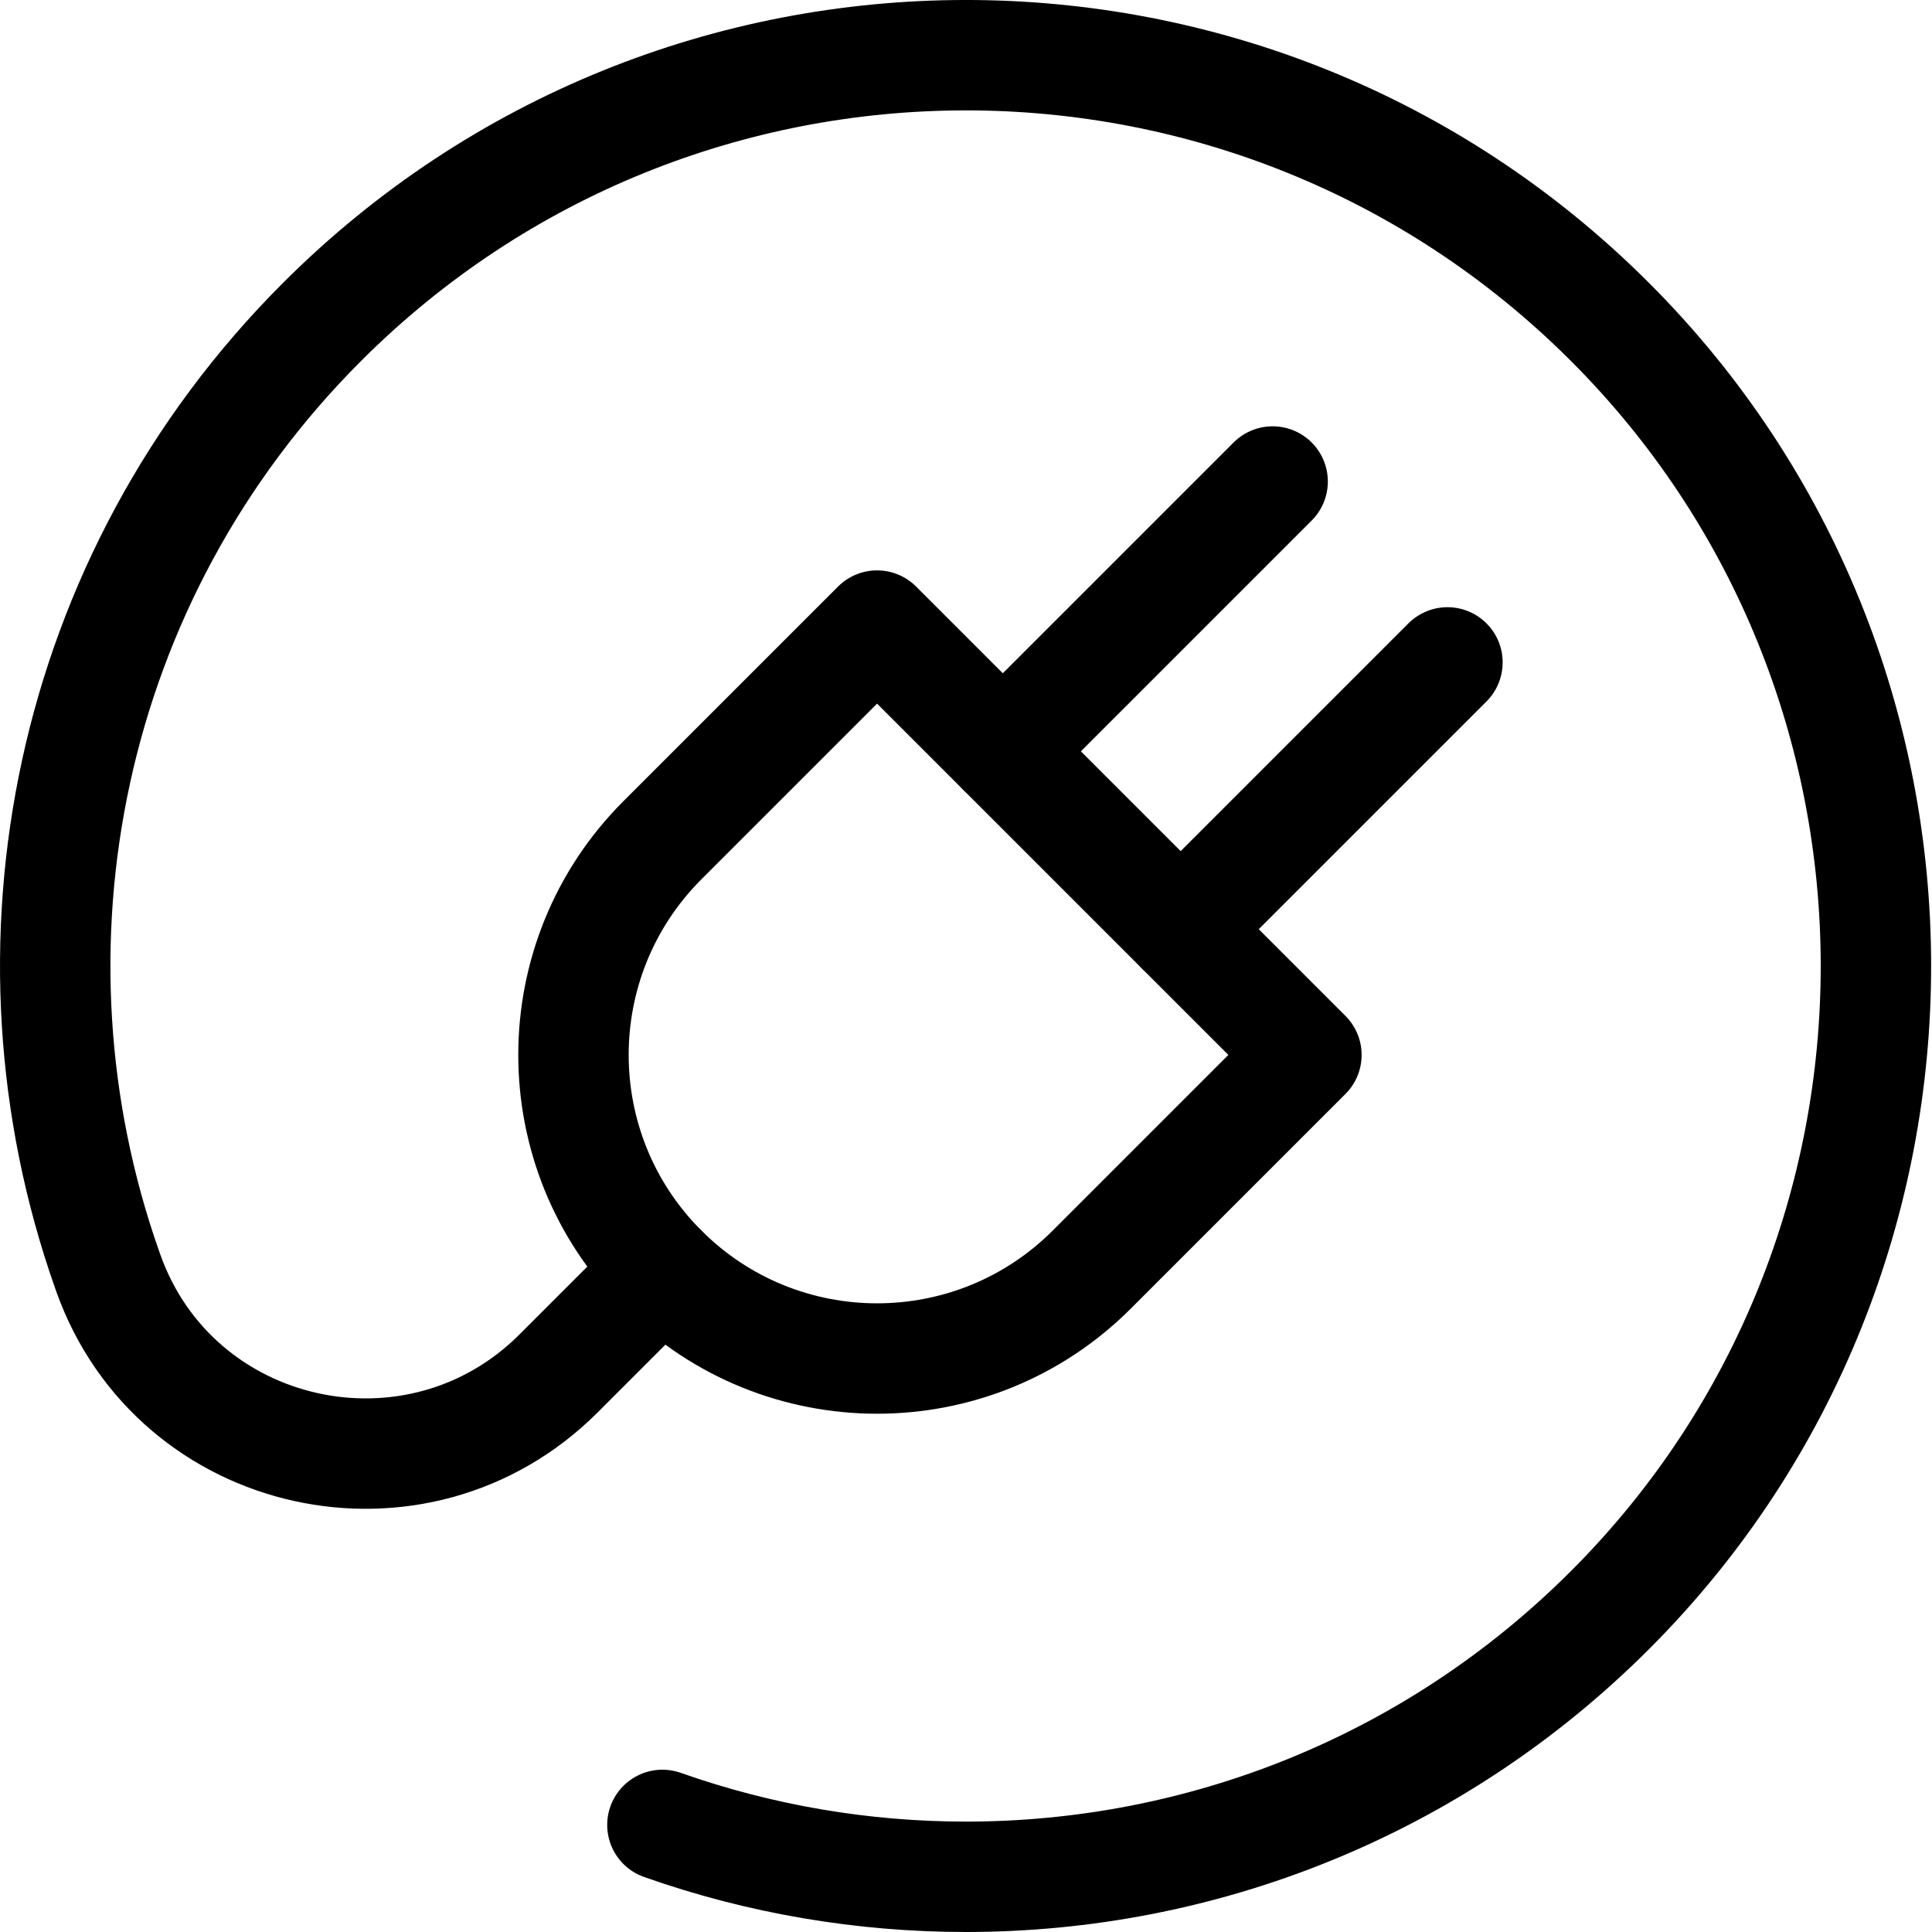
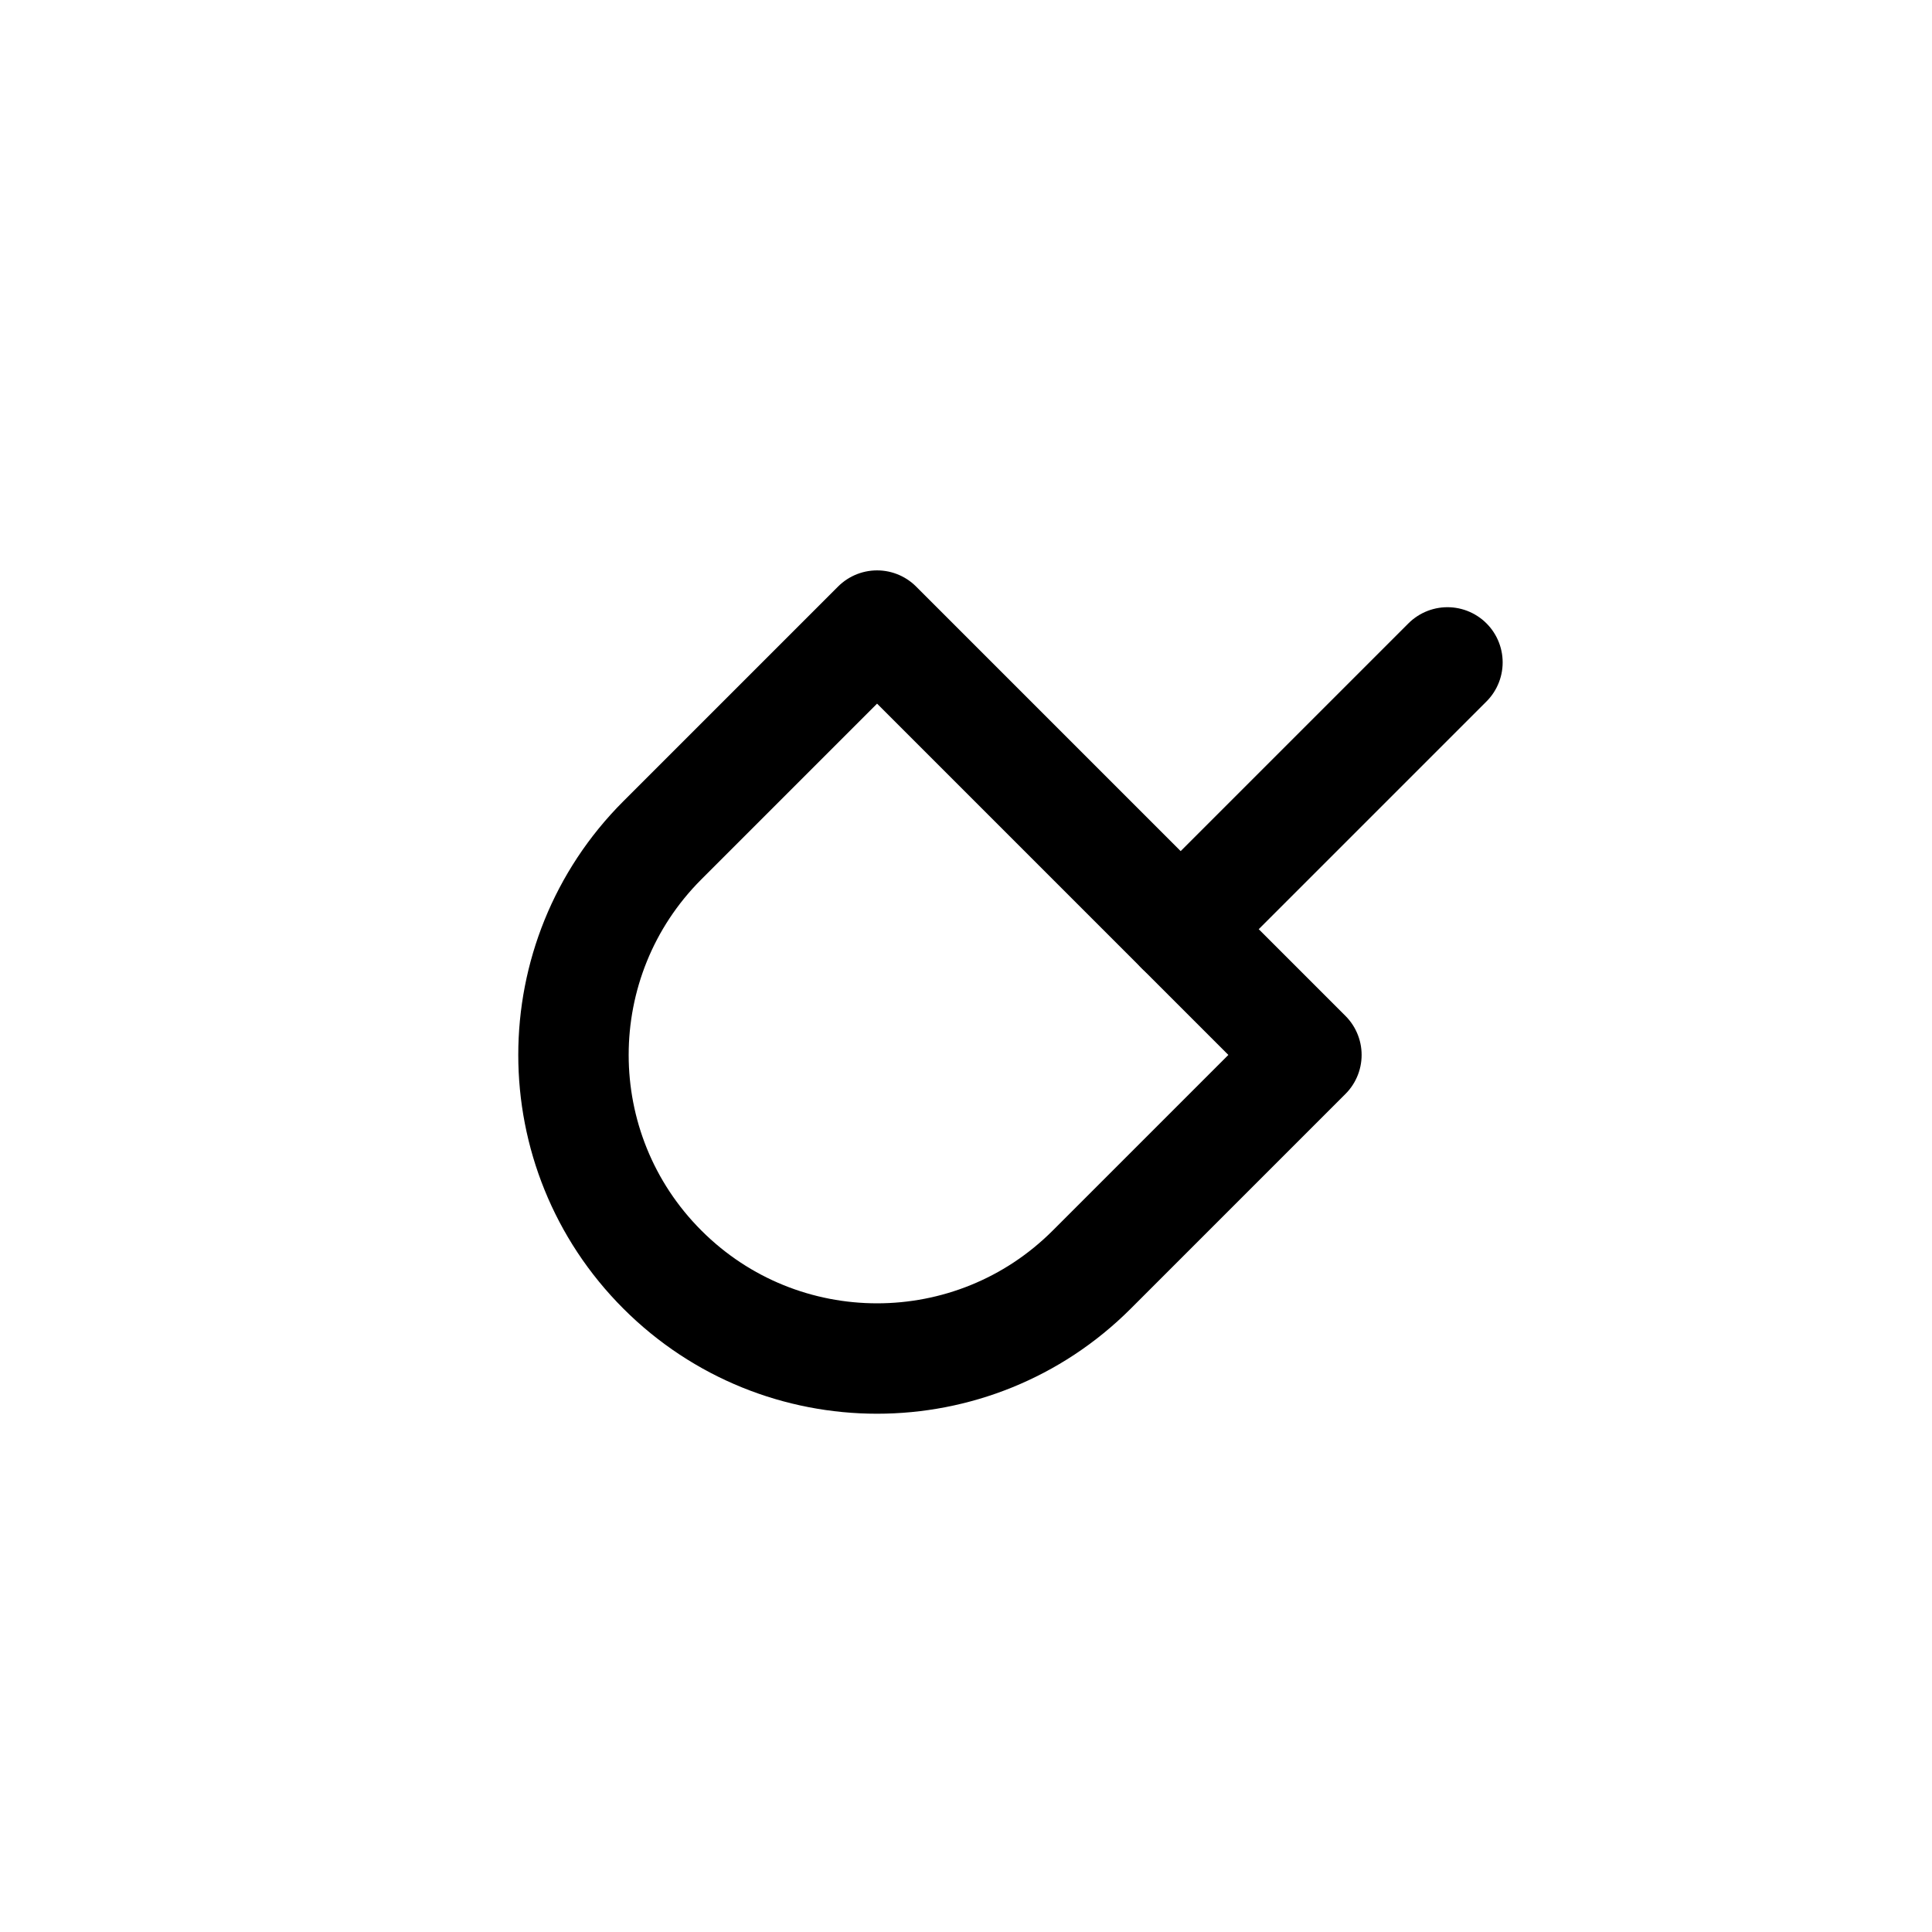
<svg xmlns="http://www.w3.org/2000/svg" width="35" height="35" viewBox="0 0 35 35" fill="none">
-   <path d="M12 33.06C13.776 33.687 15.638 34 17.5 34C21.726 34 25.953 32.386 29.176 29.159C35.599 22.726 35.585 12.227 29.145 5.811C22.7 -0.611 12.269 -0.604 5.833 5.833C1.19 10.475 -0.107 17.196 1.94 23L1.964 23.068C3.184 26.48 7.558 27.442 10.12 24.88L12 23" stroke="black" stroke-width="2" stroke-miterlimit="10" stroke-linecap="round" stroke-linejoin="round" />
  <path d="M23.667 19.111L19.778 23C17.63 25.148 14.148 25.148 12 23C9.852 20.852 9.852 17.37 12 15.222L15.889 11.333L23.667 19.111Z" stroke="black" stroke-width="2" stroke-miterlimit="10" stroke-linecap="round" stroke-linejoin="round" />
-   <path d="M18.167 13.611L23.055 8.723" stroke="black" stroke-width="2" stroke-miterlimit="10" stroke-linecap="round" stroke-linejoin="round" />
  <path d="M21.389 16.833L26.222 12" stroke="black" stroke-width="2" stroke-miterlimit="10" stroke-linecap="round" stroke-linejoin="round" />
</svg>